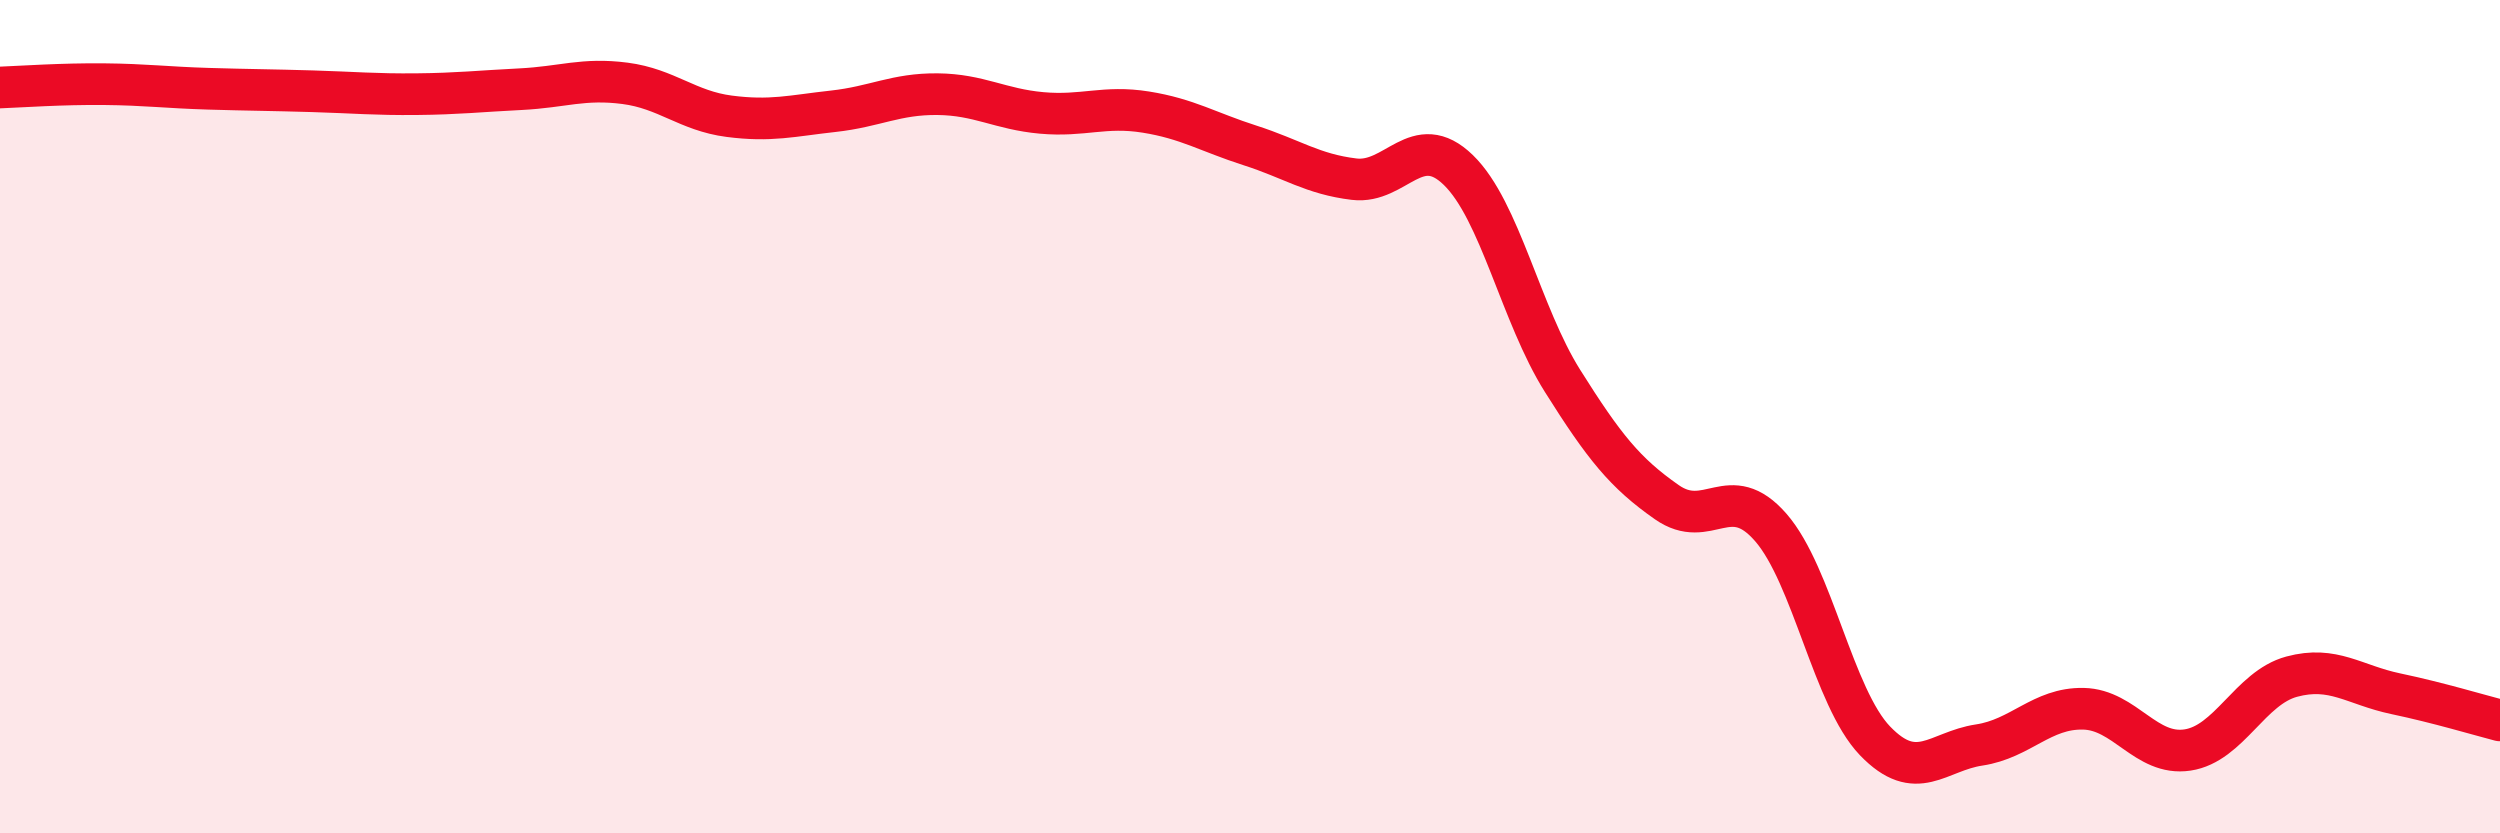
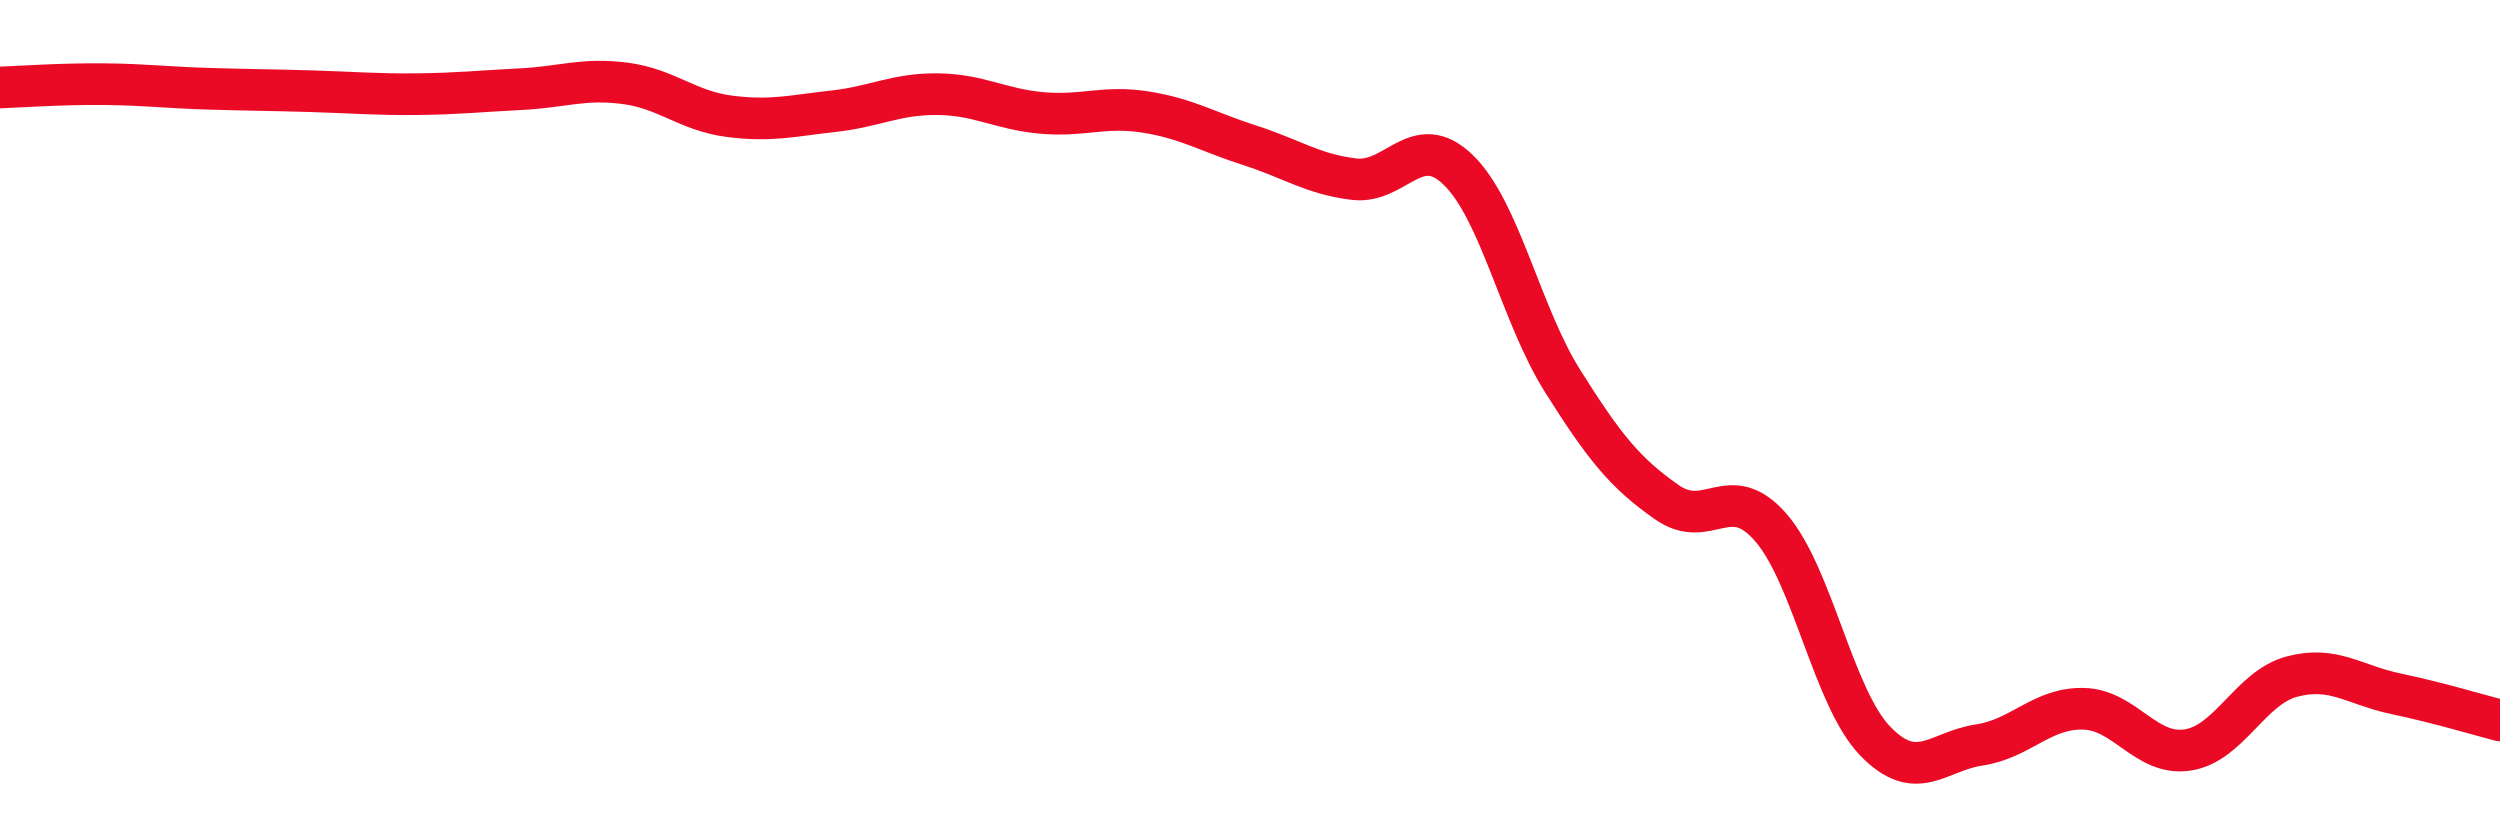
<svg xmlns="http://www.w3.org/2000/svg" width="60" height="20" viewBox="0 0 60 20">
-   <path d="M 0,2.1 C 0.5,2.08 1.5,2.01 2.5,2.02 C 3.5,2.03 4,2.1 5,2.13 C 6,2.16 6.5,2.16 7.5,2.19 C 8.5,2.22 9,2.27 10,2.26 C 11,2.25 11.5,2.19 12.5,2.14 C 13.5,2.09 14,1.87 15,2 C 16,2.13 16.5,2.66 17.5,2.79 C 18.5,2.92 19,2.78 20,2.67 C 21,2.56 21.5,2.25 22.5,2.26 C 23.5,2.27 24,2.62 25,2.71 C 26,2.8 26.5,2.53 27.5,2.69 C 28.5,2.85 29,3.17 30,3.49 C 31,3.81 31.5,4.18 32.5,4.3 C 33.5,4.42 34,3.11 35,4.08 C 36,5.05 36.5,7.55 37.5,9.14 C 38.5,10.73 39,11.35 40,12.05 C 41,12.75 41.5,11.51 42.5,12.66 C 43.5,13.81 44,16.74 45,17.78 C 46,18.82 46.5,18.03 47.5,17.88 C 48.5,17.73 49,16.99 50,17.01 C 51,17.03 51.5,18.15 52.5,18 C 53.5,17.85 54,16.51 55,16.24 C 56,15.97 56.5,16.44 57.5,16.65 C 58.5,16.86 59.5,17.16 60,17.29L60 20L0 20Z" fill="#EB0A25" opacity="0.1" stroke-linecap="round" stroke-linejoin="round" />
  <path d="M 0,2.1 C 0.5,2.08 1.5,2.01 2.5,2.02 C 3.5,2.03 4,2.1 5,2.13 C 6,2.16 6.5,2.16 7.5,2.19 C 8.5,2.22 9,2.27 10,2.26 C 11,2.25 11.5,2.19 12.5,2.14 C 13.5,2.09 14,1.87 15,2 C 16,2.13 16.5,2.66 17.5,2.79 C 18.5,2.92 19,2.78 20,2.67 C 21,2.56 21.5,2.25 22.5,2.26 C 23.5,2.27 24,2.62 25,2.71 C 26,2.8 26.5,2.53 27.5,2.69 C 28.5,2.85 29,3.17 30,3.49 C 31,3.81 31.5,4.18 32.5,4.3 C 33.5,4.42 34,3.11 35,4.08 C 36,5.05 36.5,7.55 37.5,9.14 C 38.5,10.73 39,11.35 40,12.05 C 41,12.75 41.5,11.51 42.5,12.66 C 43.5,13.81 44,16.74 45,17.78 C 46,18.82 46.5,18.03 47.5,17.88 C 48.5,17.73 49,16.99 50,17.01 C 51,17.03 51.5,18.15 52.5,18 C 53.5,17.85 54,16.51 55,16.24 C 56,15.97 56.5,16.44 57.5,16.65 C 58.5,16.86 59.5,17.16 60,17.29" stroke="#EB0A25" stroke-width="1" fill="none" stroke-linecap="round" stroke-linejoin="round" />
</svg>